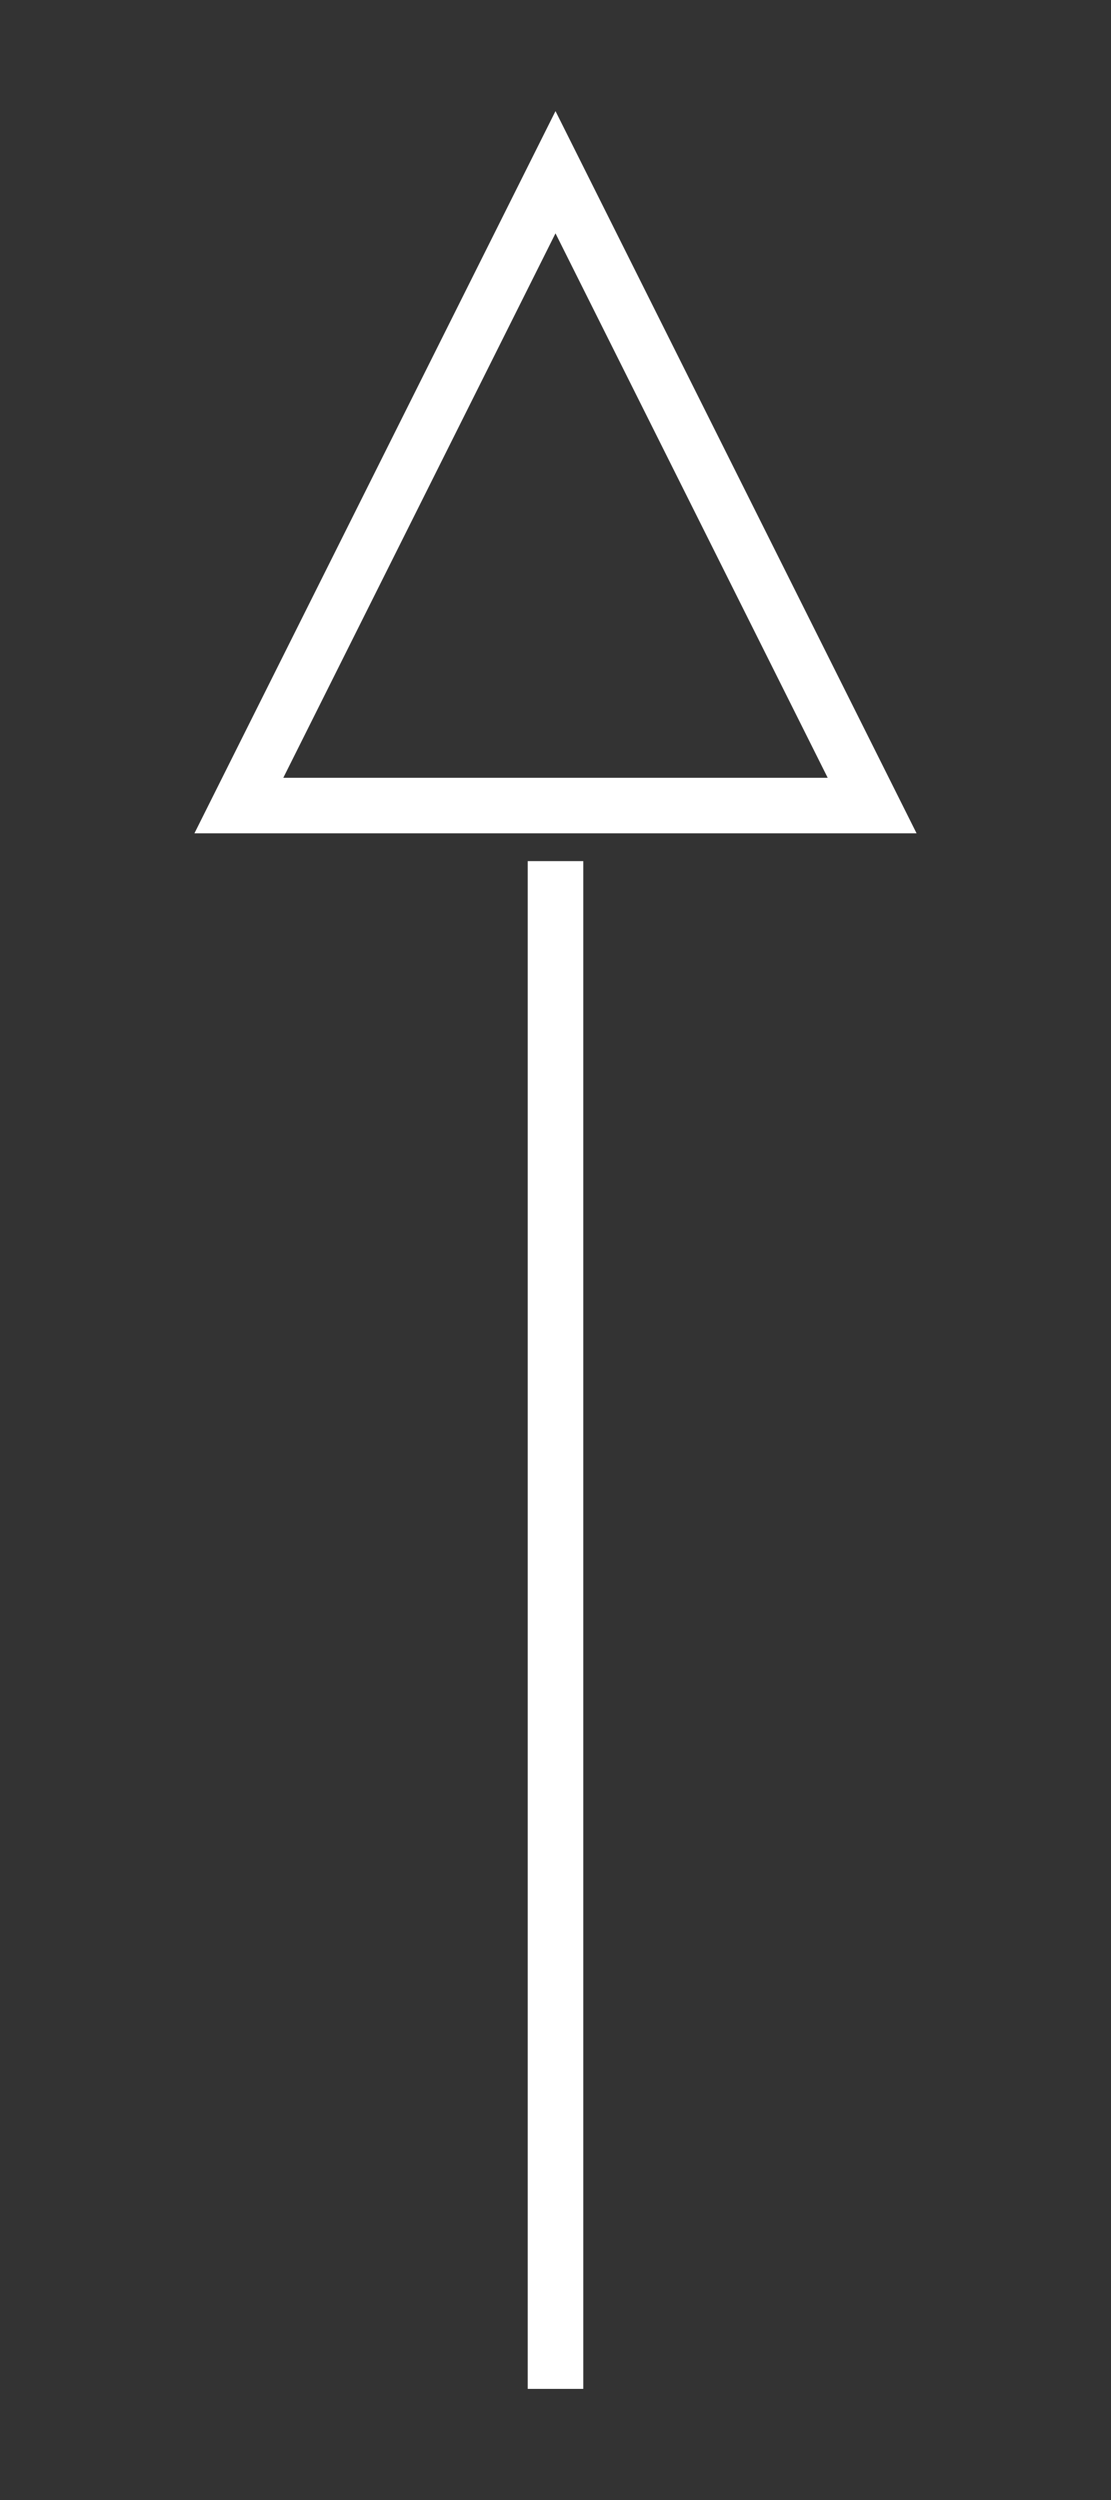
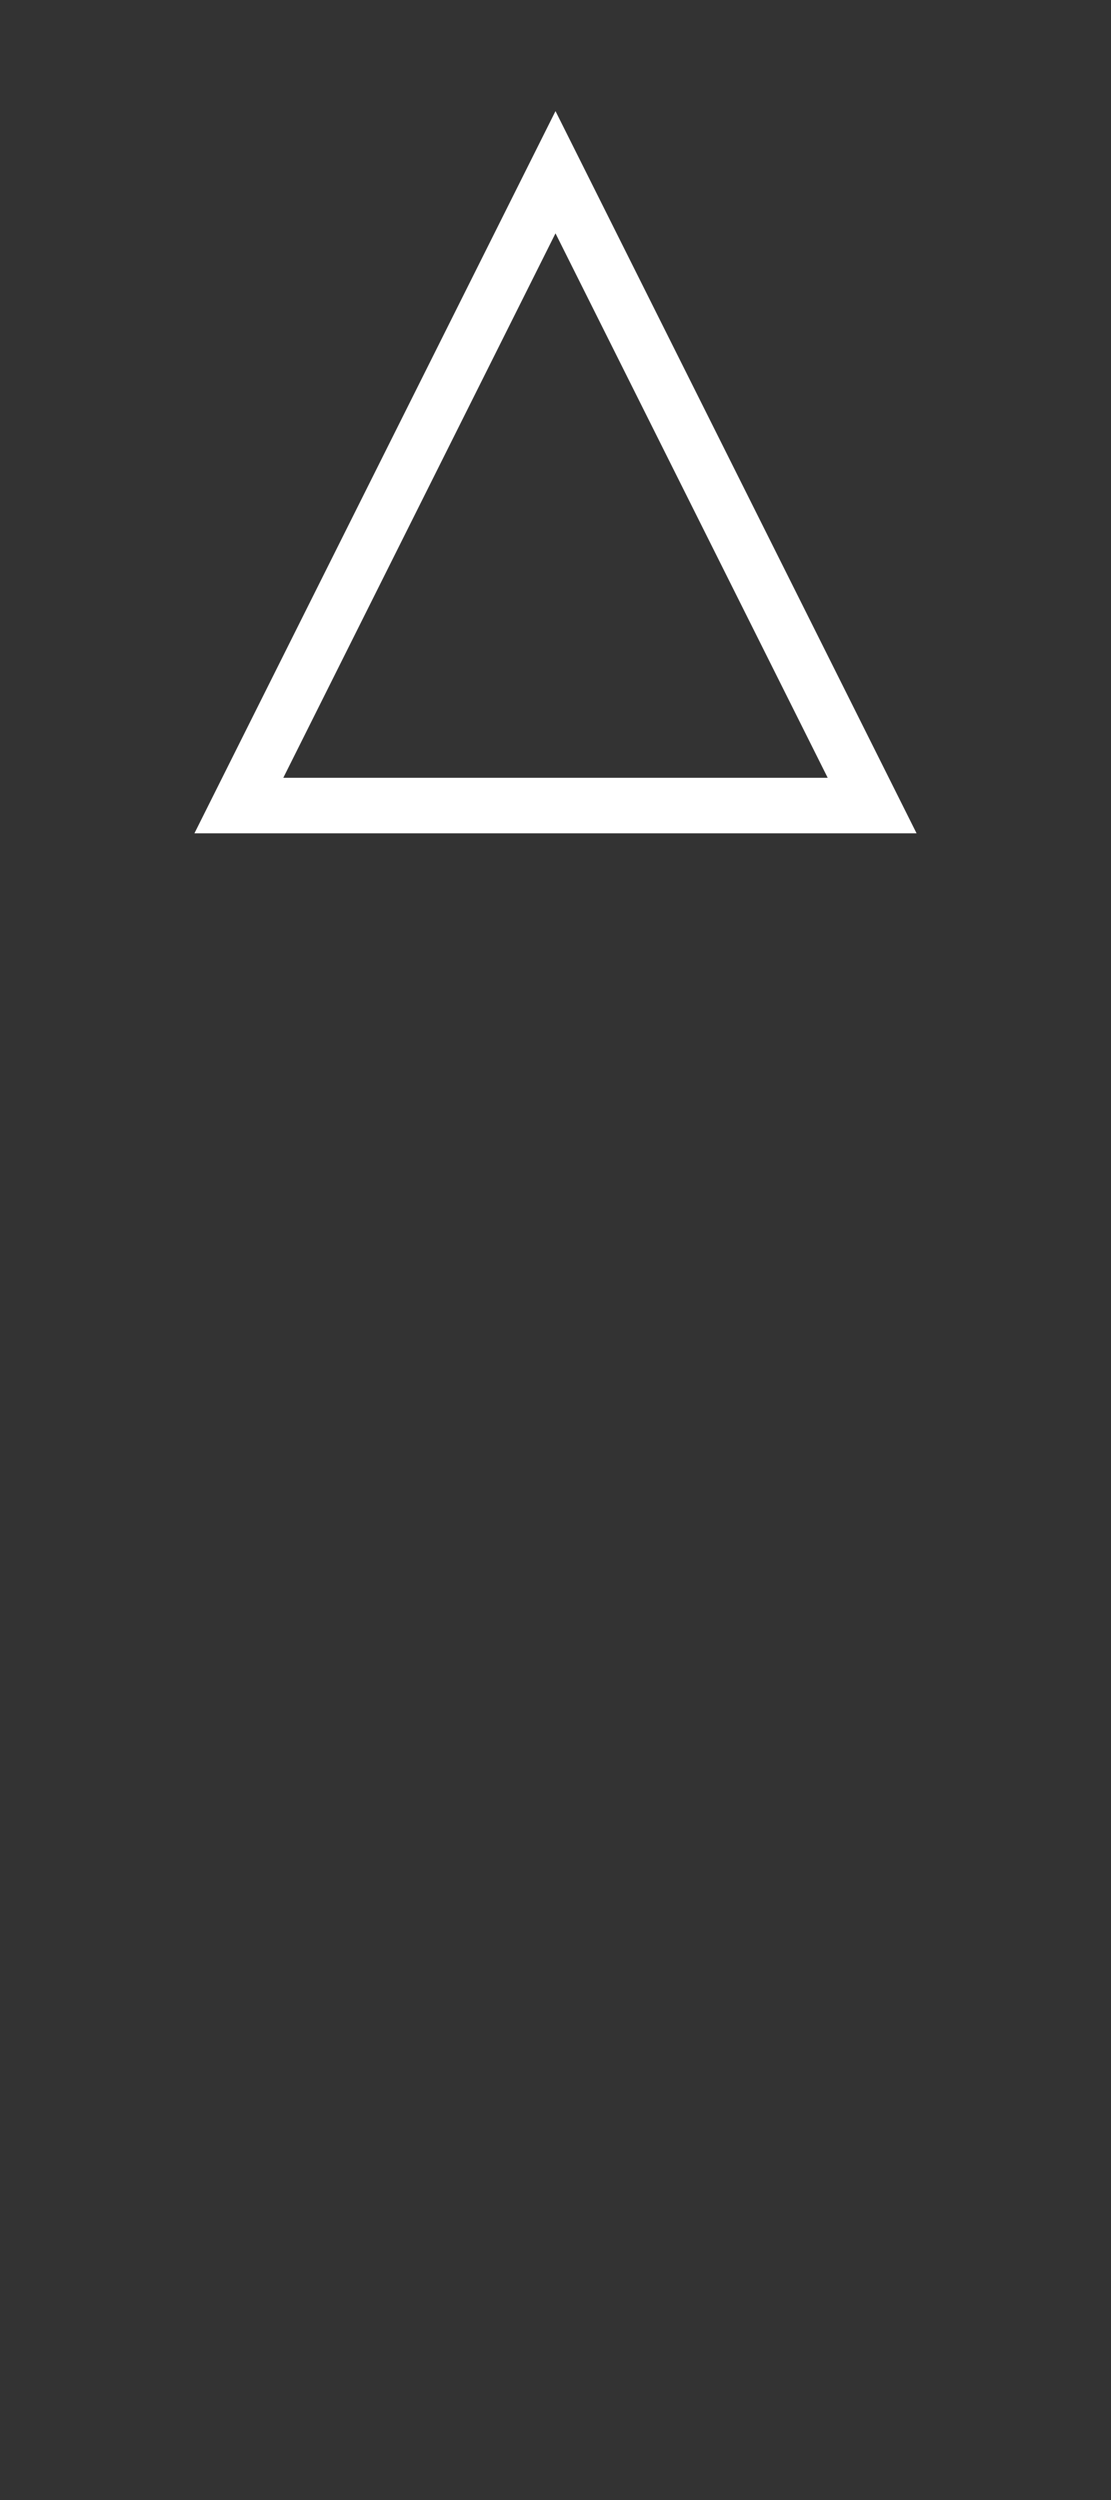
<svg xmlns="http://www.w3.org/2000/svg" version="1.1" id="Livello_1" x="0px" y="0px" width="20px" height="45px" viewBox="0 0 20 45" style="enable-background:new 0 0 20 45;" xml:space="preserve">
  <rect x="0" y="0" width="20" height="45" fill="#333333" stroke="none" />
  <style type="text/css">
	.st0{fill:none;}
	.st1{fill:#FFFFFF;}
	.st2{fill:none;stroke:#FFFFFF;}
</style>
  <g id="Raggruppa_1955" transform="translate(-1006 345) rotate(-90)">
    <g id="Poligono_8" transform="translate(304 1019) rotate(-90)">
-       <path class="st0" d="M3,39l-6.5-13h13L3,39z" />
+       <path class="st0" d="M3,39l-6.5-13h13z" />
      <path class="st1" d="M3,36.8L7.9,27h-9.8L3,36.8 M3,39l-6.5-13h13L3,39z" />
    </g>
-     <line id="Linea_123" class="st2" x1="329.5" y1="1016" x2="302" y2="1016" />
  </g>
</svg>